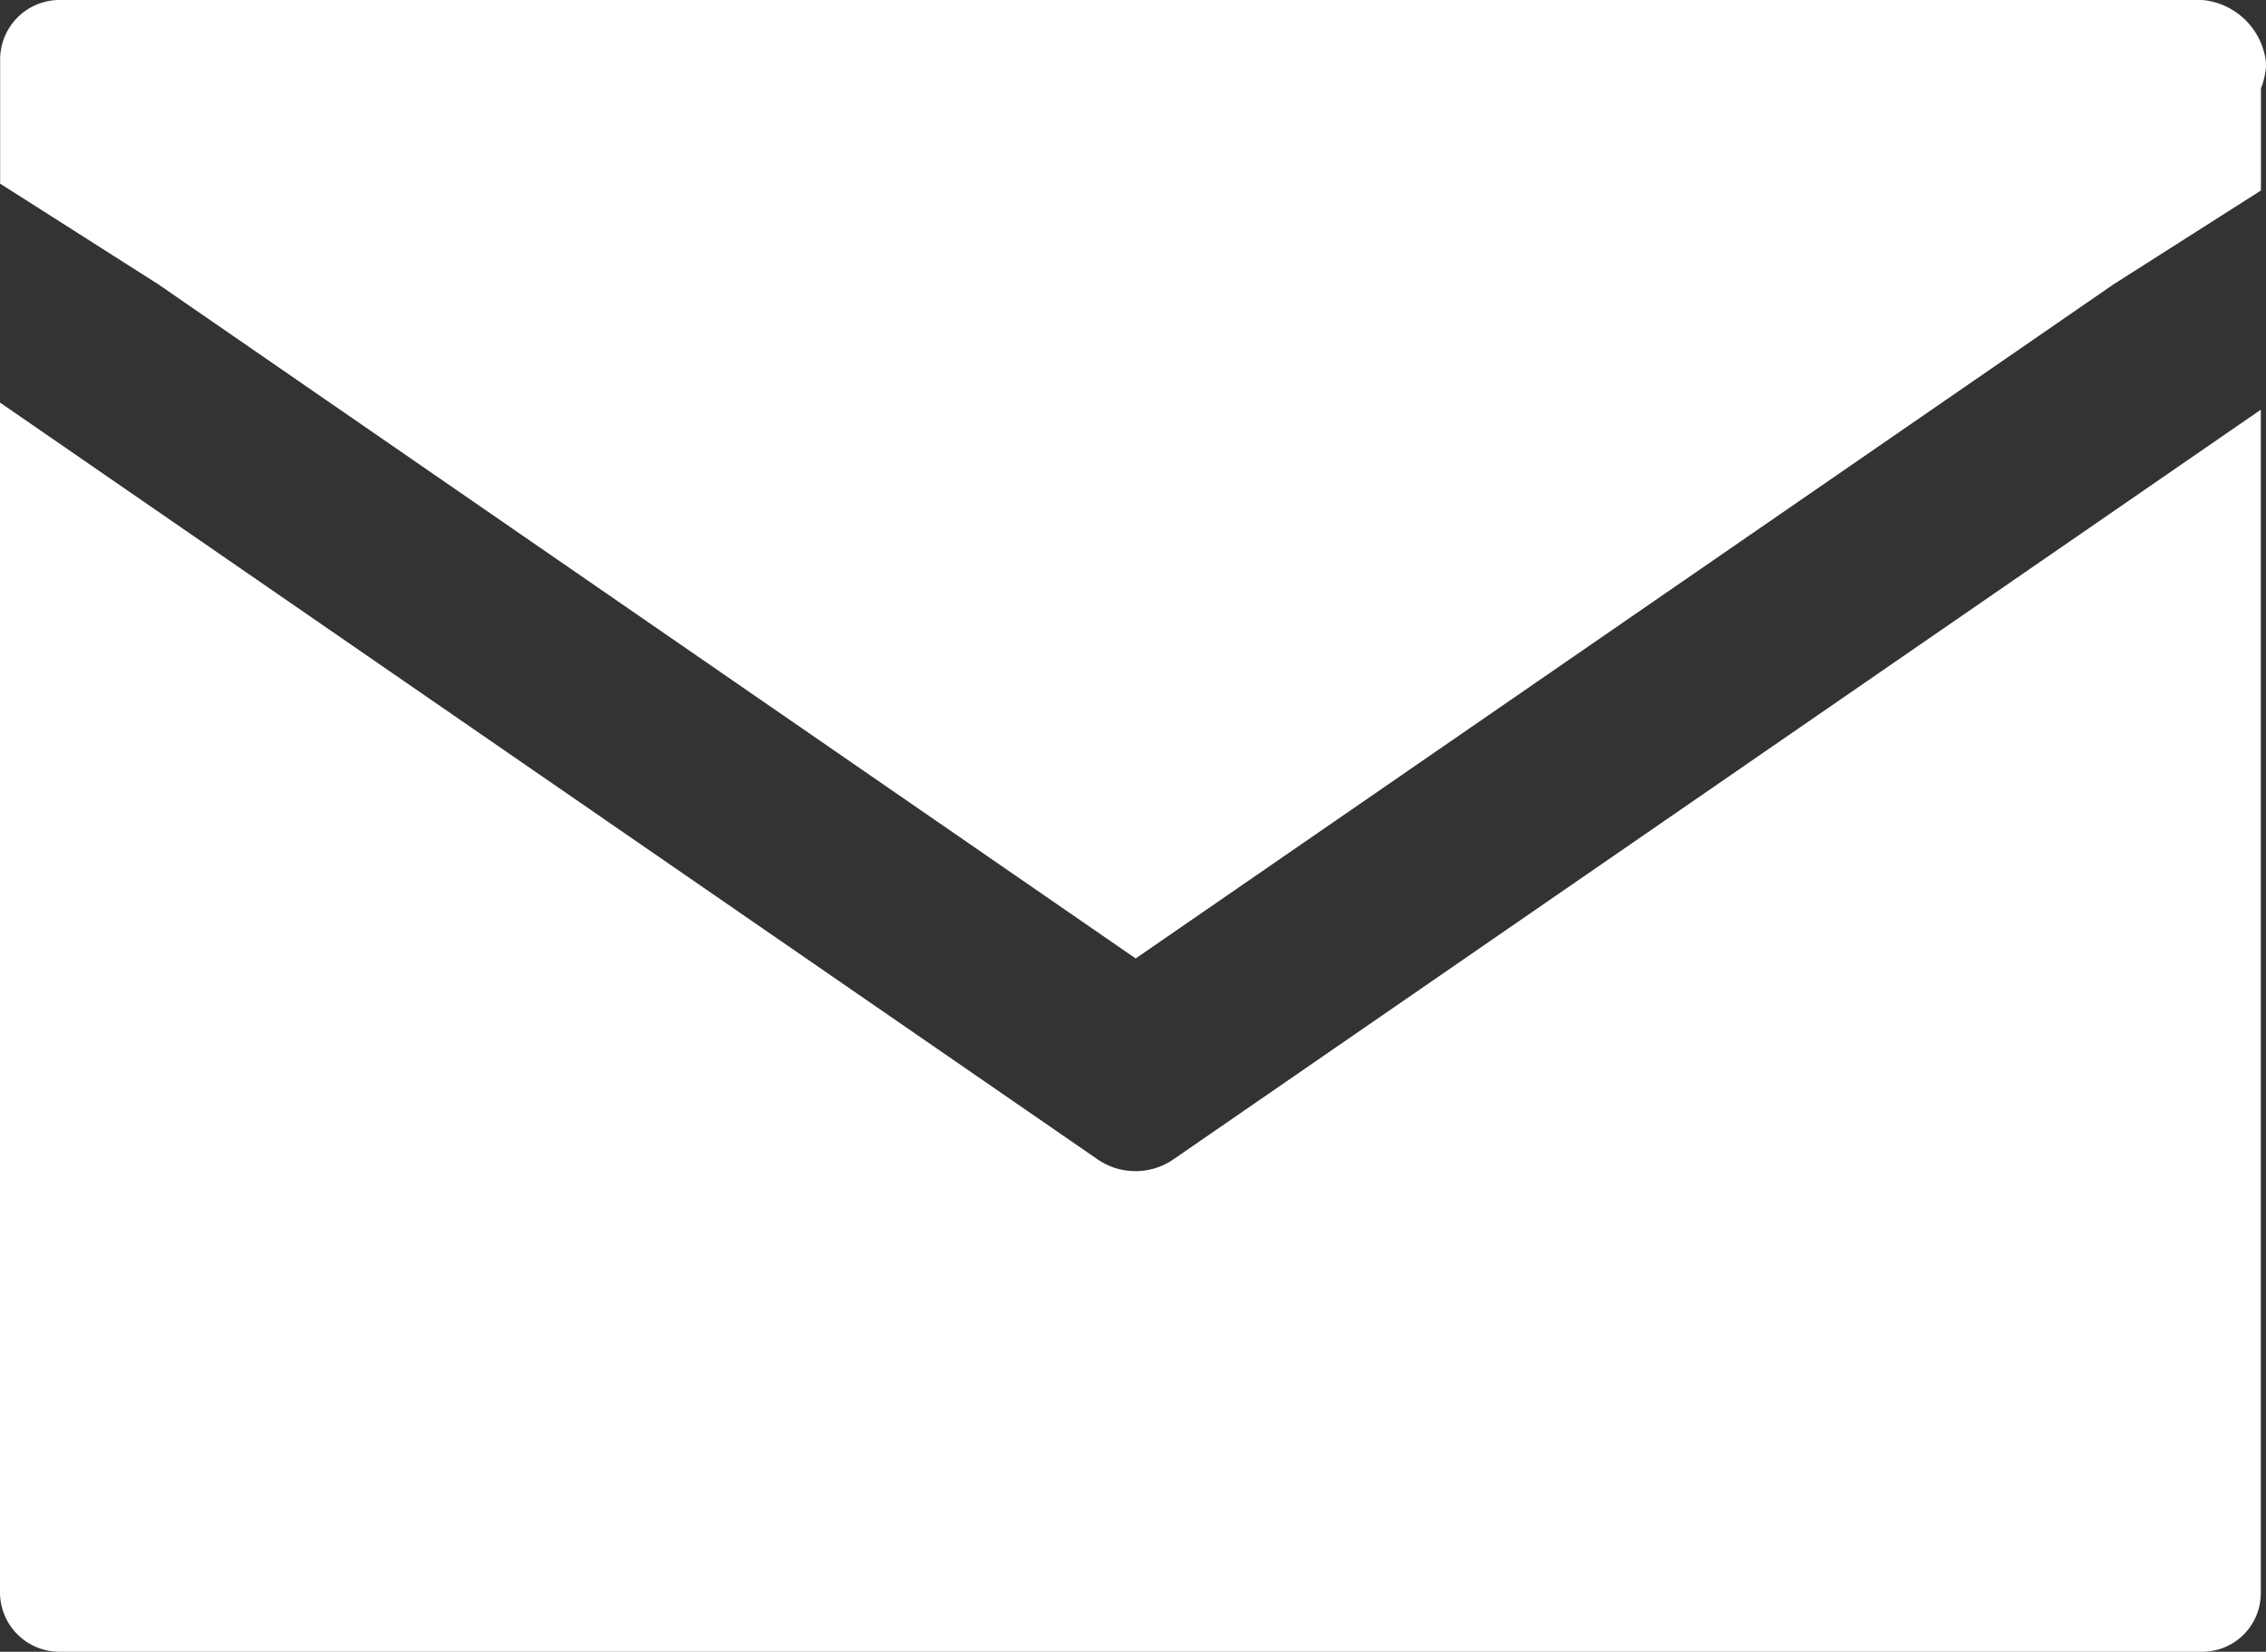
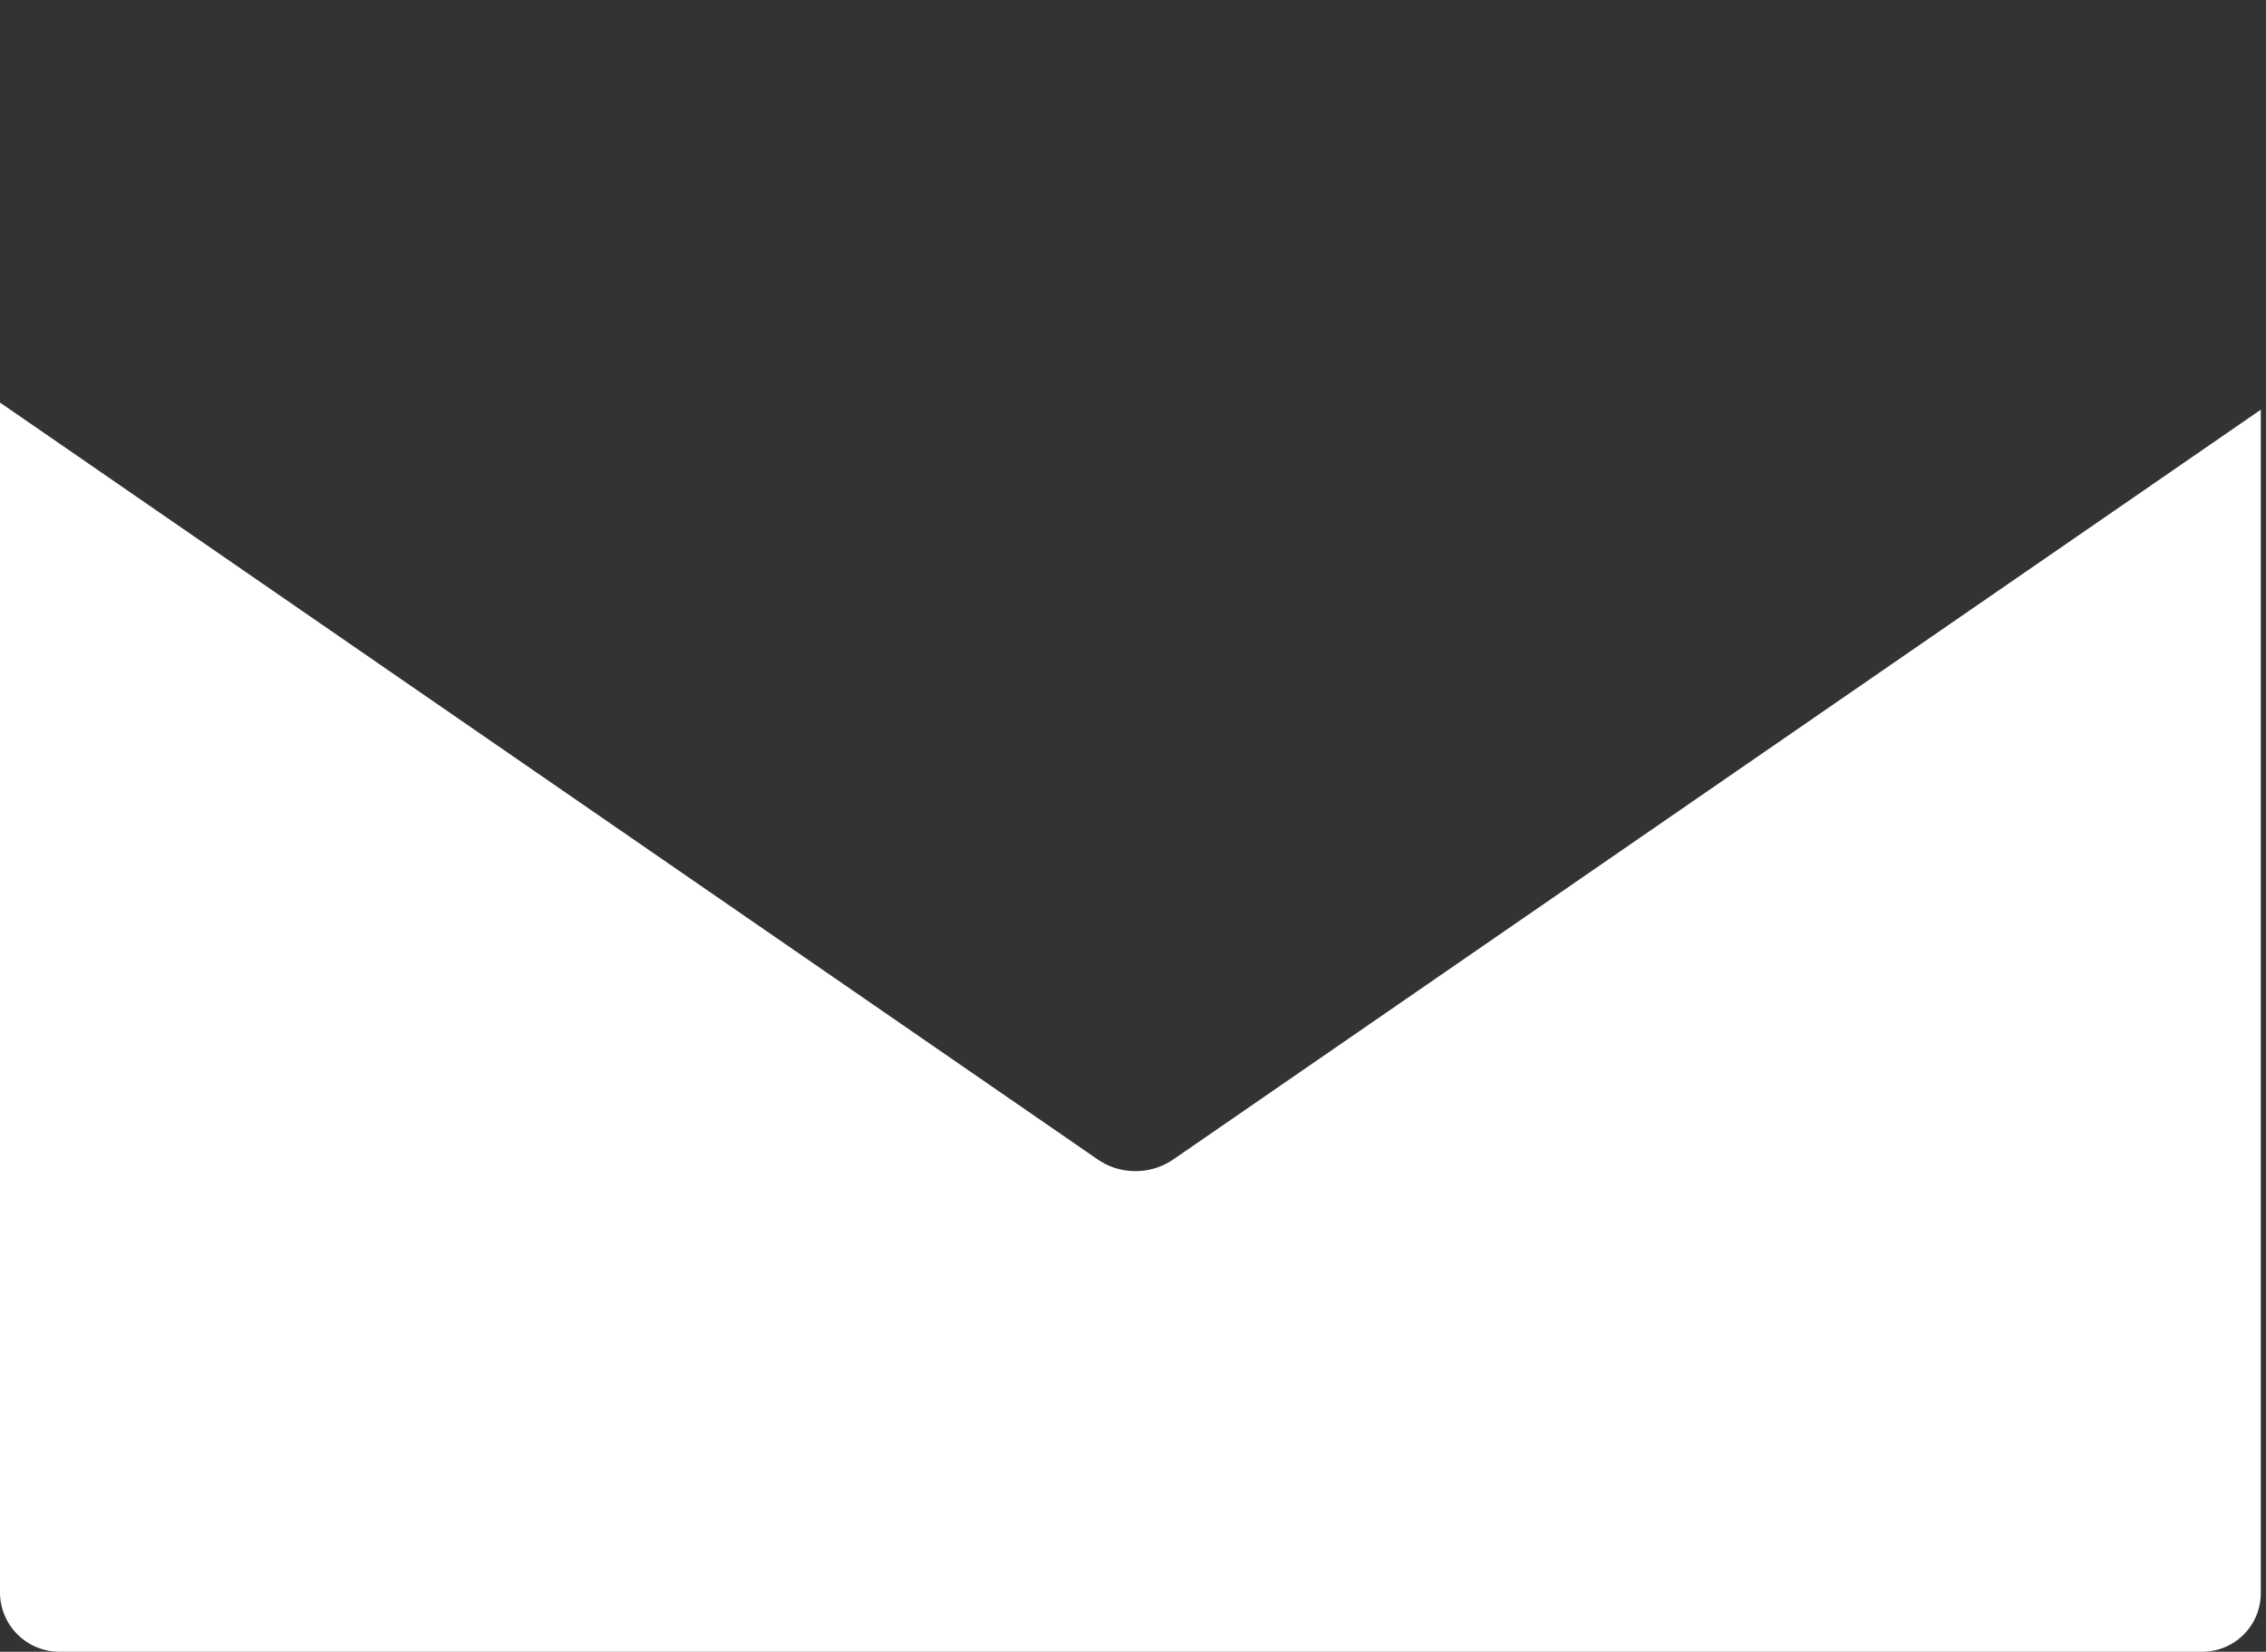
<svg xmlns="http://www.w3.org/2000/svg" width="15.234" height="11.107" viewBox="0 0 15.234 11.107">
  <rect x="0" y="0" width="15.234" height="11.107" fill="#333333" stroke="none" />
  <g id="グループ_447" data-name="グループ 447" transform="translate(-1153.774 -1769.335)">
    <path id="パス_101" data-name="パス 101" d="M1161.409,1779.487a.446.446,0,0,1-.256-.079l-7.379-5.089v8.006a.4.4,0,0,0,.394.394h14.411a.394.394,0,0,0,.394-.394v-7.958l-7.309,5.04A.447.447,0,0,1,1161.409,1779.487Z" transform="translate(0 -2.277)" fill="#fff" />
-     <path id="パス_102" data-name="パス 102" d="M1161.409,1775.78l6.574-4.533.991-.631v-.687a.5.5,0,0,0,.035-.162.474.474,0,0,0-.429-.432h-14.411a.4.4,0,0,0-.394.394v.841l1.062.676Z" transform="translate(0 0)" fill="#fff" />
  </g>
</svg>